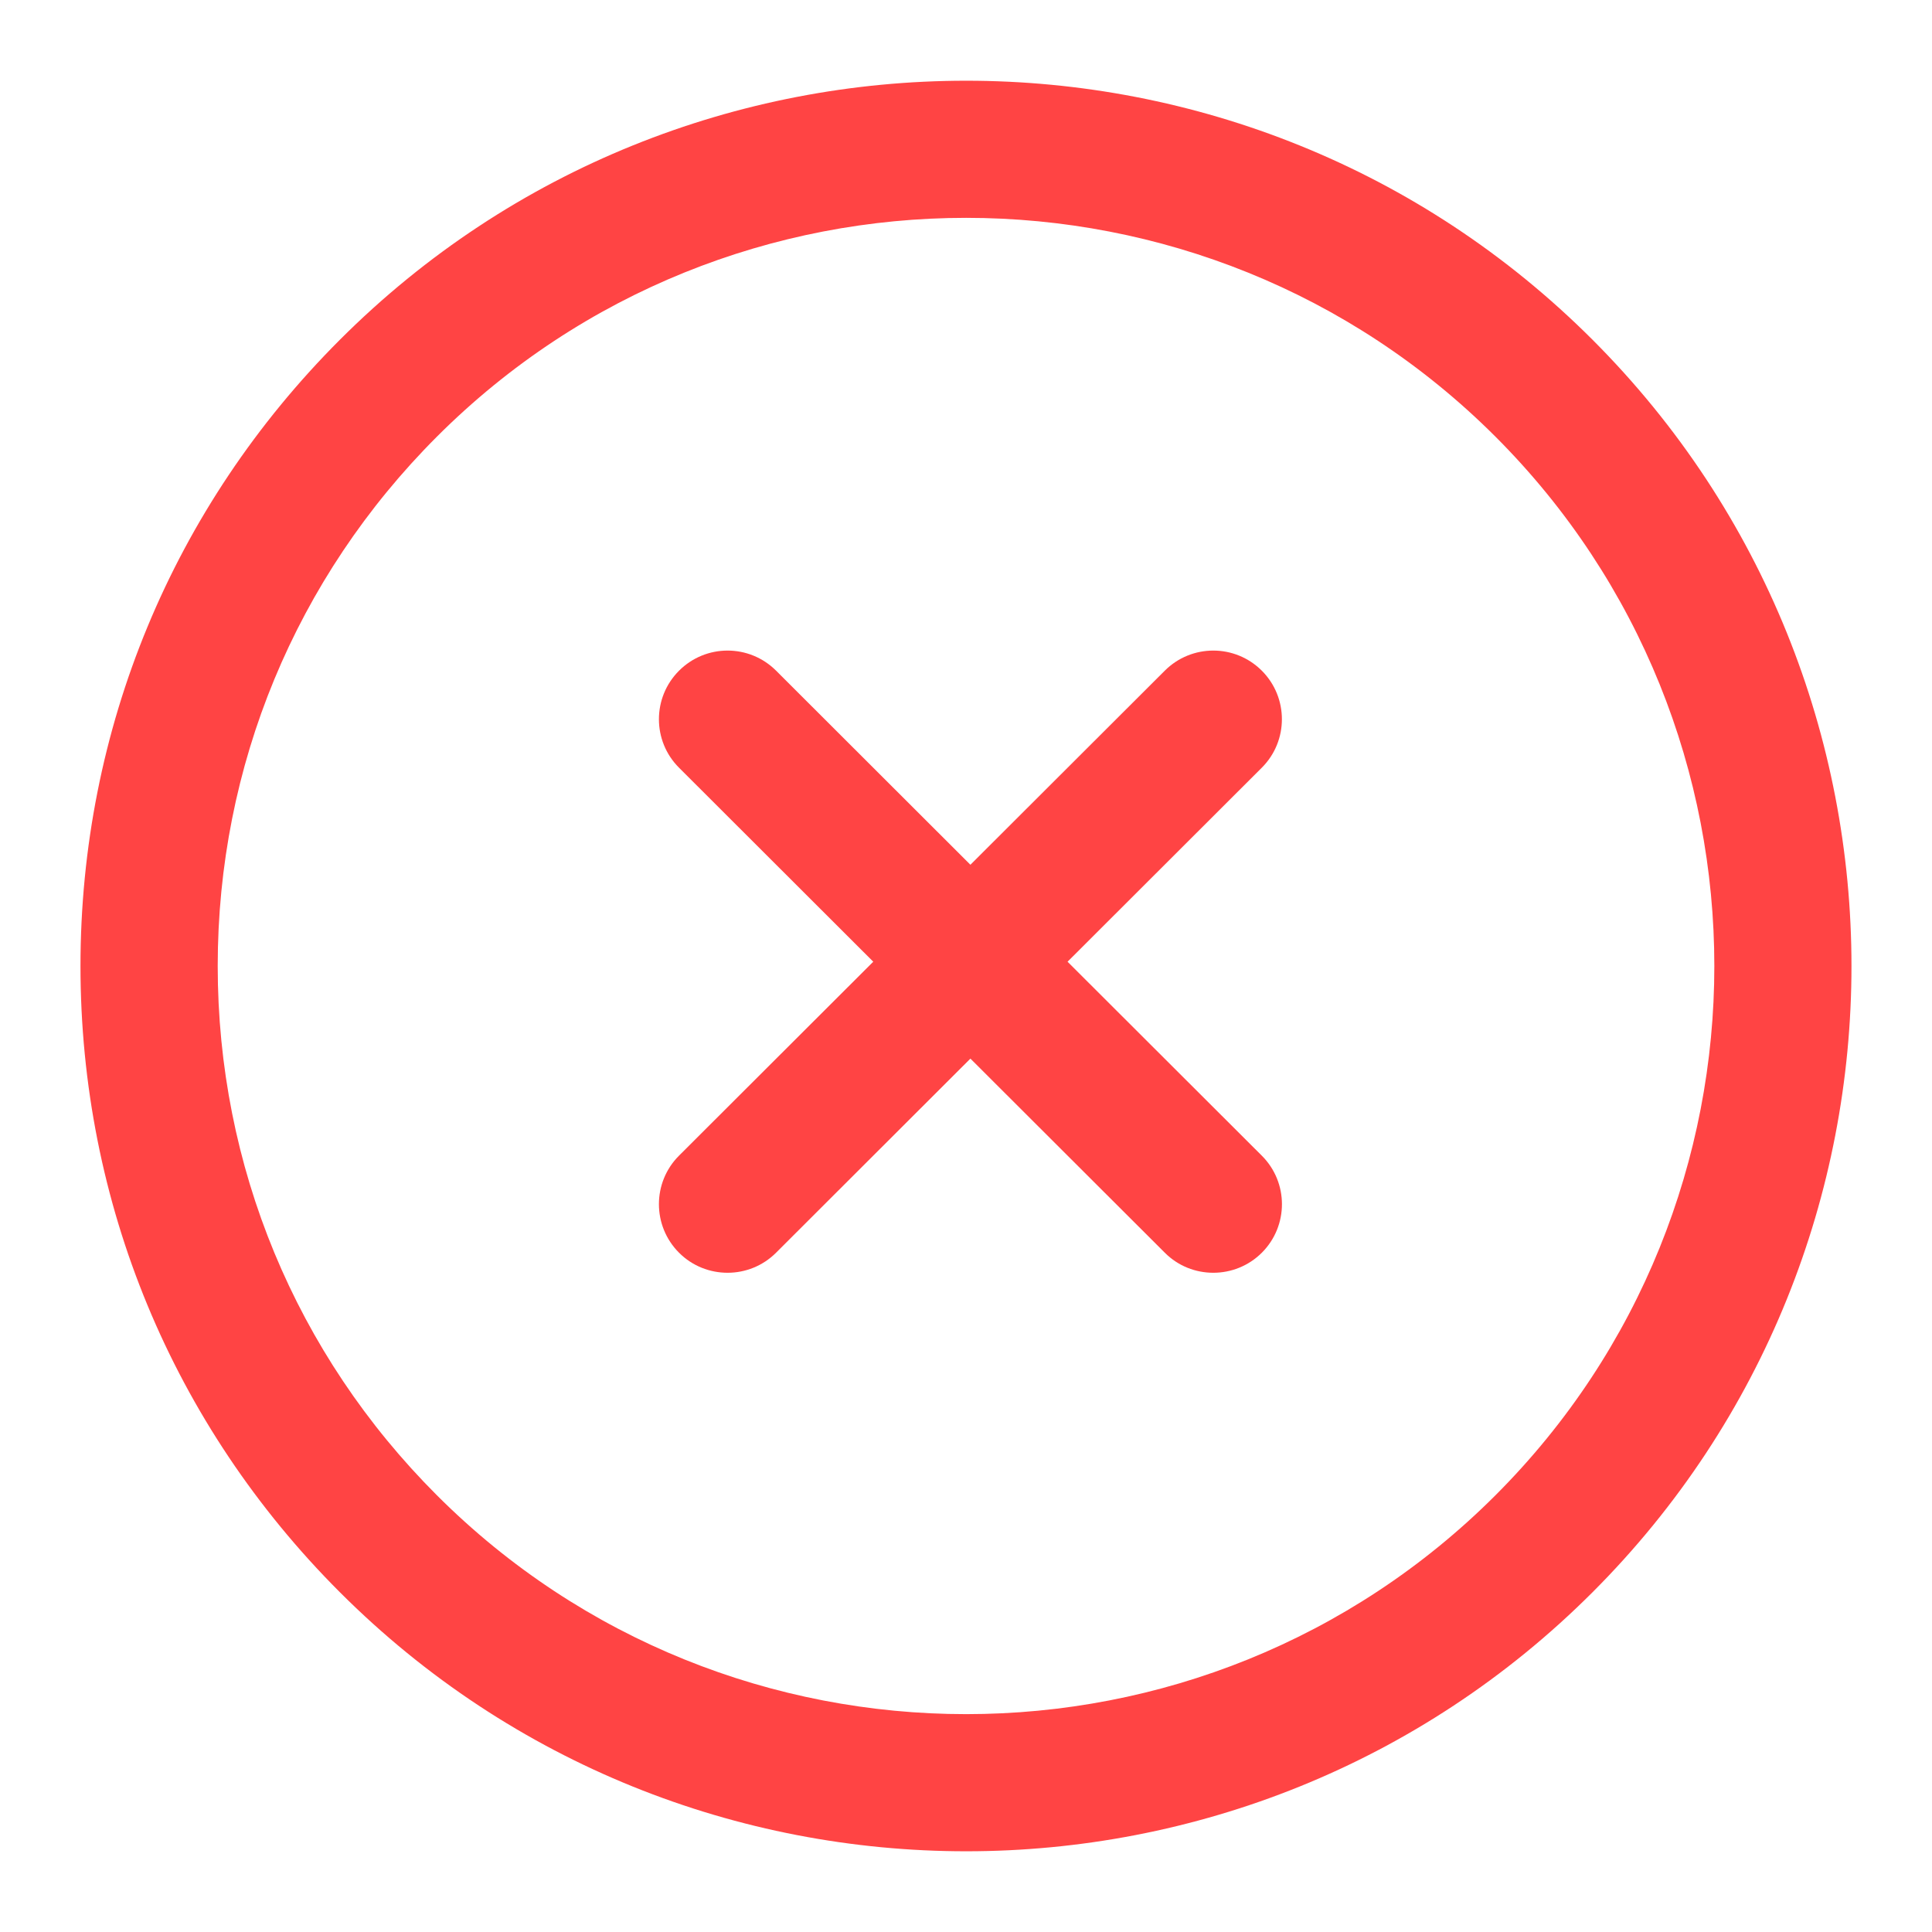
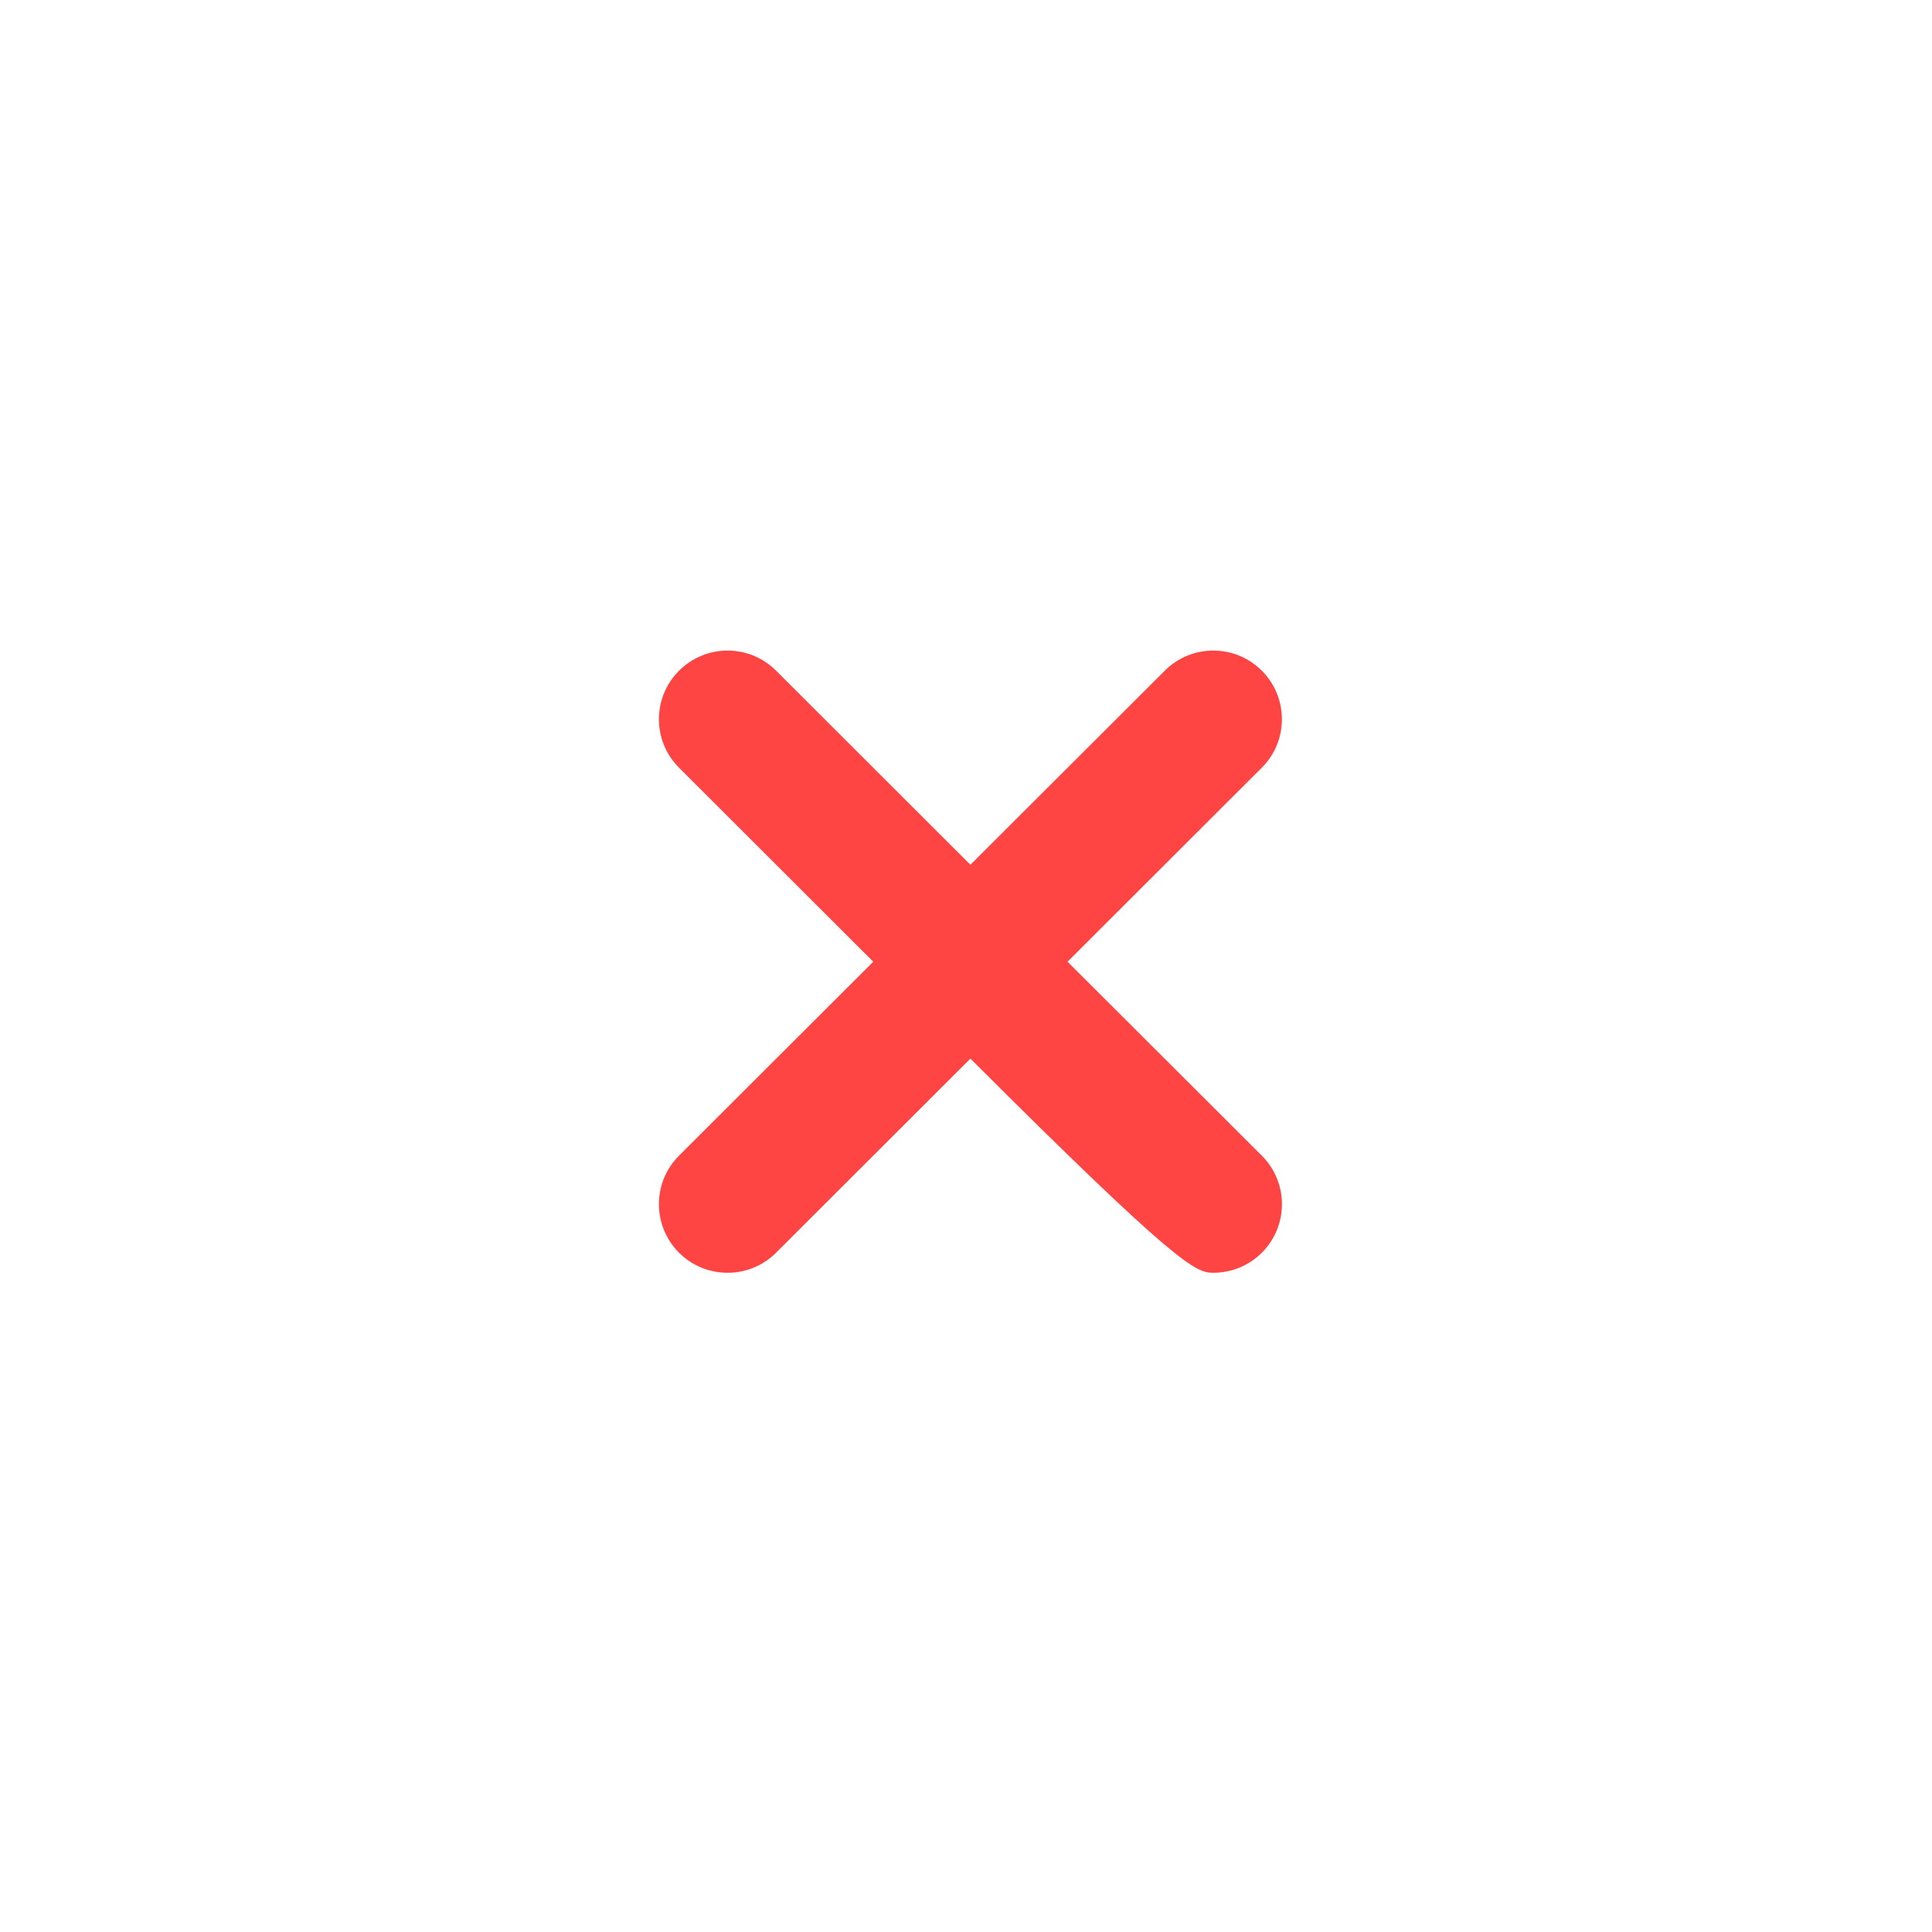
<svg xmlns="http://www.w3.org/2000/svg" width="32" height="32" viewBox="0 0 32 32" fill="none">
-   <path d="M26.377 5.627C20.658 -0.093 11.349 -0.093 5.63 5.627C2.859 8.398 1.333 12.082 1.333 16C1.333 19.919 2.859 23.603 5.63 26.373C8.49 29.233 12.246 30.663 16.003 30.663C19.76 30.663 23.517 29.233 26.377 26.373C32.096 20.654 32.096 11.347 26.377 5.627ZM24.77 24.766C19.936 29.6 12.07 29.6 7.236 24.766C4.895 22.425 3.606 19.312 3.606 16C3.606 12.689 4.895 9.575 7.236 7.233C12.07 2.399 19.936 2.401 24.77 7.233C29.603 12.068 29.603 19.933 24.77 24.766Z" fill="#FF4444" />
-   <path d="M20.899 19.141L17.682 15.929L20.899 12.716C21.343 12.273 21.343 11.554 20.901 11.11C20.456 10.664 19.737 10.665 19.293 11.108L16.073 14.323L12.854 11.108C12.41 10.665 11.691 10.664 11.246 11.11C10.803 11.554 10.803 12.273 11.247 12.716L14.464 15.929L11.247 19.141C10.803 19.584 10.803 20.304 11.246 20.748C11.468 20.971 11.76 21.081 12.051 21.081C12.342 21.081 12.633 20.97 12.854 20.749L16.073 17.534L19.293 20.749C19.514 20.971 19.805 21.081 20.096 21.081C20.387 21.081 20.679 20.97 20.901 20.748C21.344 20.304 21.344 19.584 20.899 19.141Z" fill="#FF4444" />
+   <path d="M20.899 19.141L17.682 15.929L20.899 12.716C21.343 12.273 21.343 11.554 20.901 11.11C20.456 10.664 19.737 10.665 19.293 11.108L16.073 14.323L12.854 11.108C12.41 10.665 11.691 10.664 11.246 11.11C10.803 11.554 10.803 12.273 11.247 12.716L14.464 15.929L11.247 19.141C10.803 19.584 10.803 20.304 11.246 20.748C11.468 20.971 11.76 21.081 12.051 21.081C12.342 21.081 12.633 20.97 12.854 20.749L16.073 17.534C19.514 20.971 19.805 21.081 20.096 21.081C20.387 21.081 20.679 20.97 20.901 20.748C21.344 20.304 21.344 19.584 20.899 19.141Z" fill="#FF4444" />
</svg>